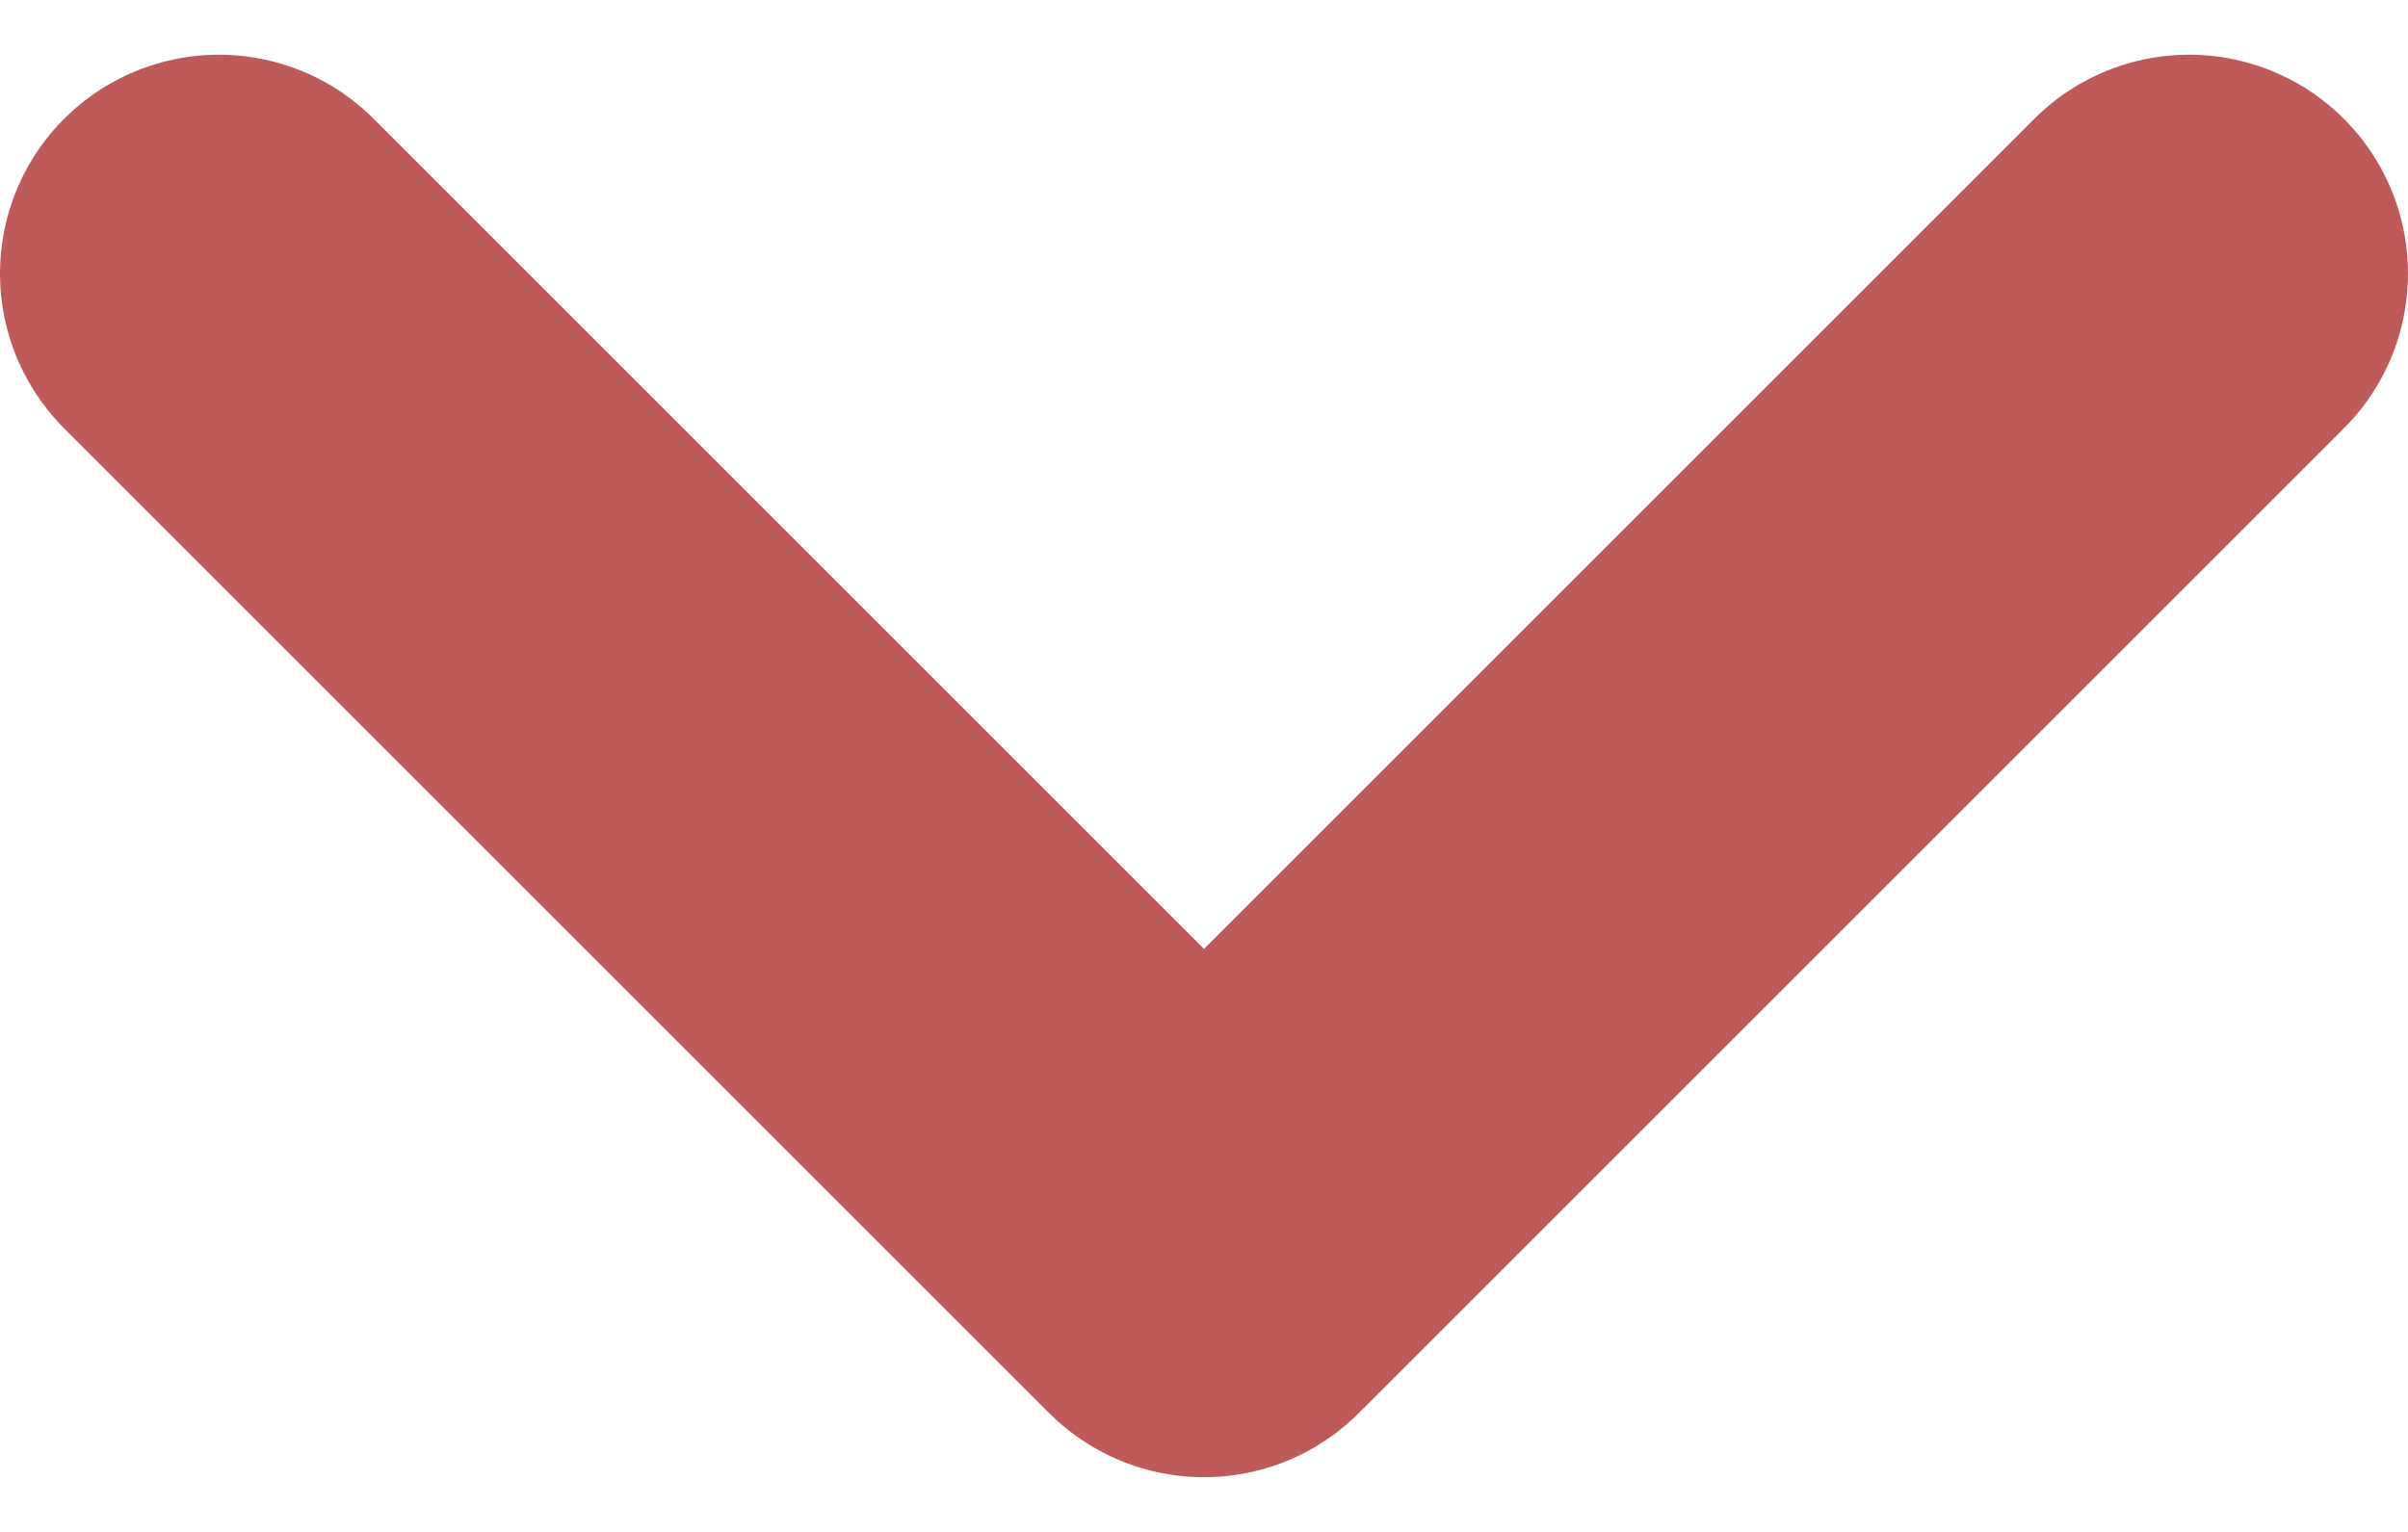
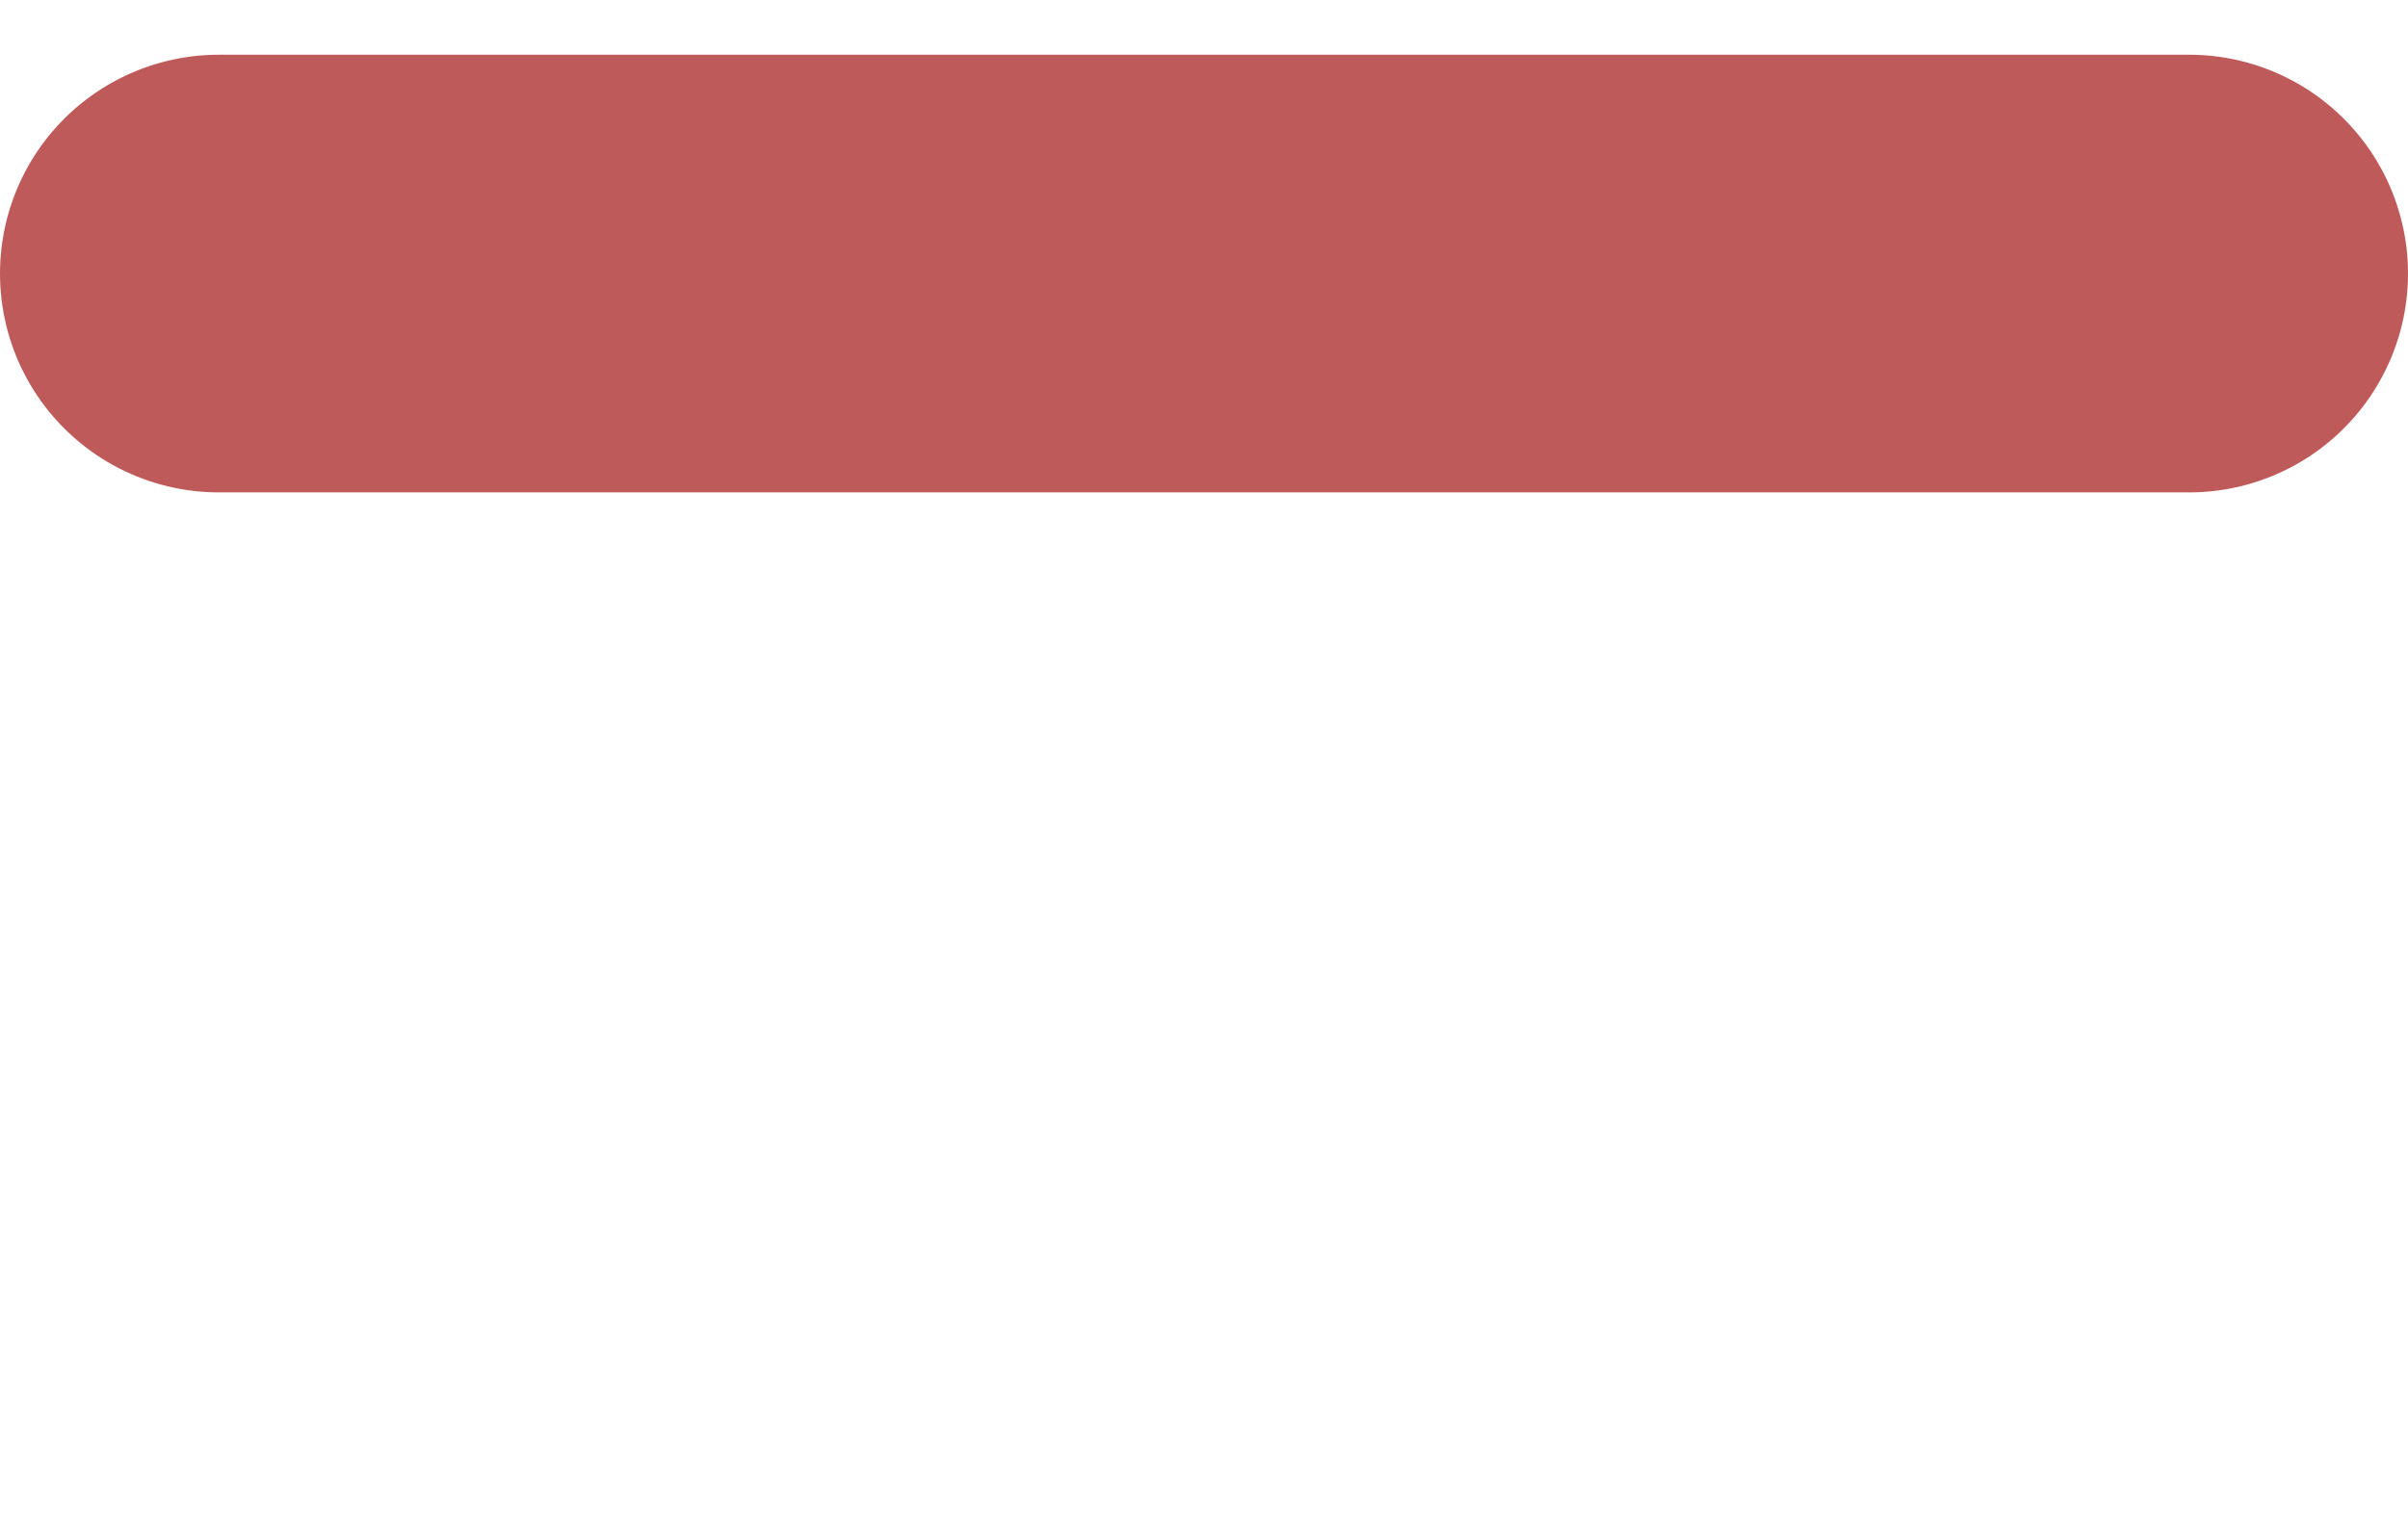
<svg xmlns="http://www.w3.org/2000/svg" width="22" height="14" viewBox="0 0 22 14" fill="none">
-   <path d="M2 2.5L11 11.5L20 2.5" stroke="#BF5A5A" stroke-width="4" stroke-linecap="round" stroke-linejoin="round" />
+   <path d="M2 2.5L20 2.5" stroke="#BF5A5A" stroke-width="4" stroke-linecap="round" stroke-linejoin="round" />
</svg>